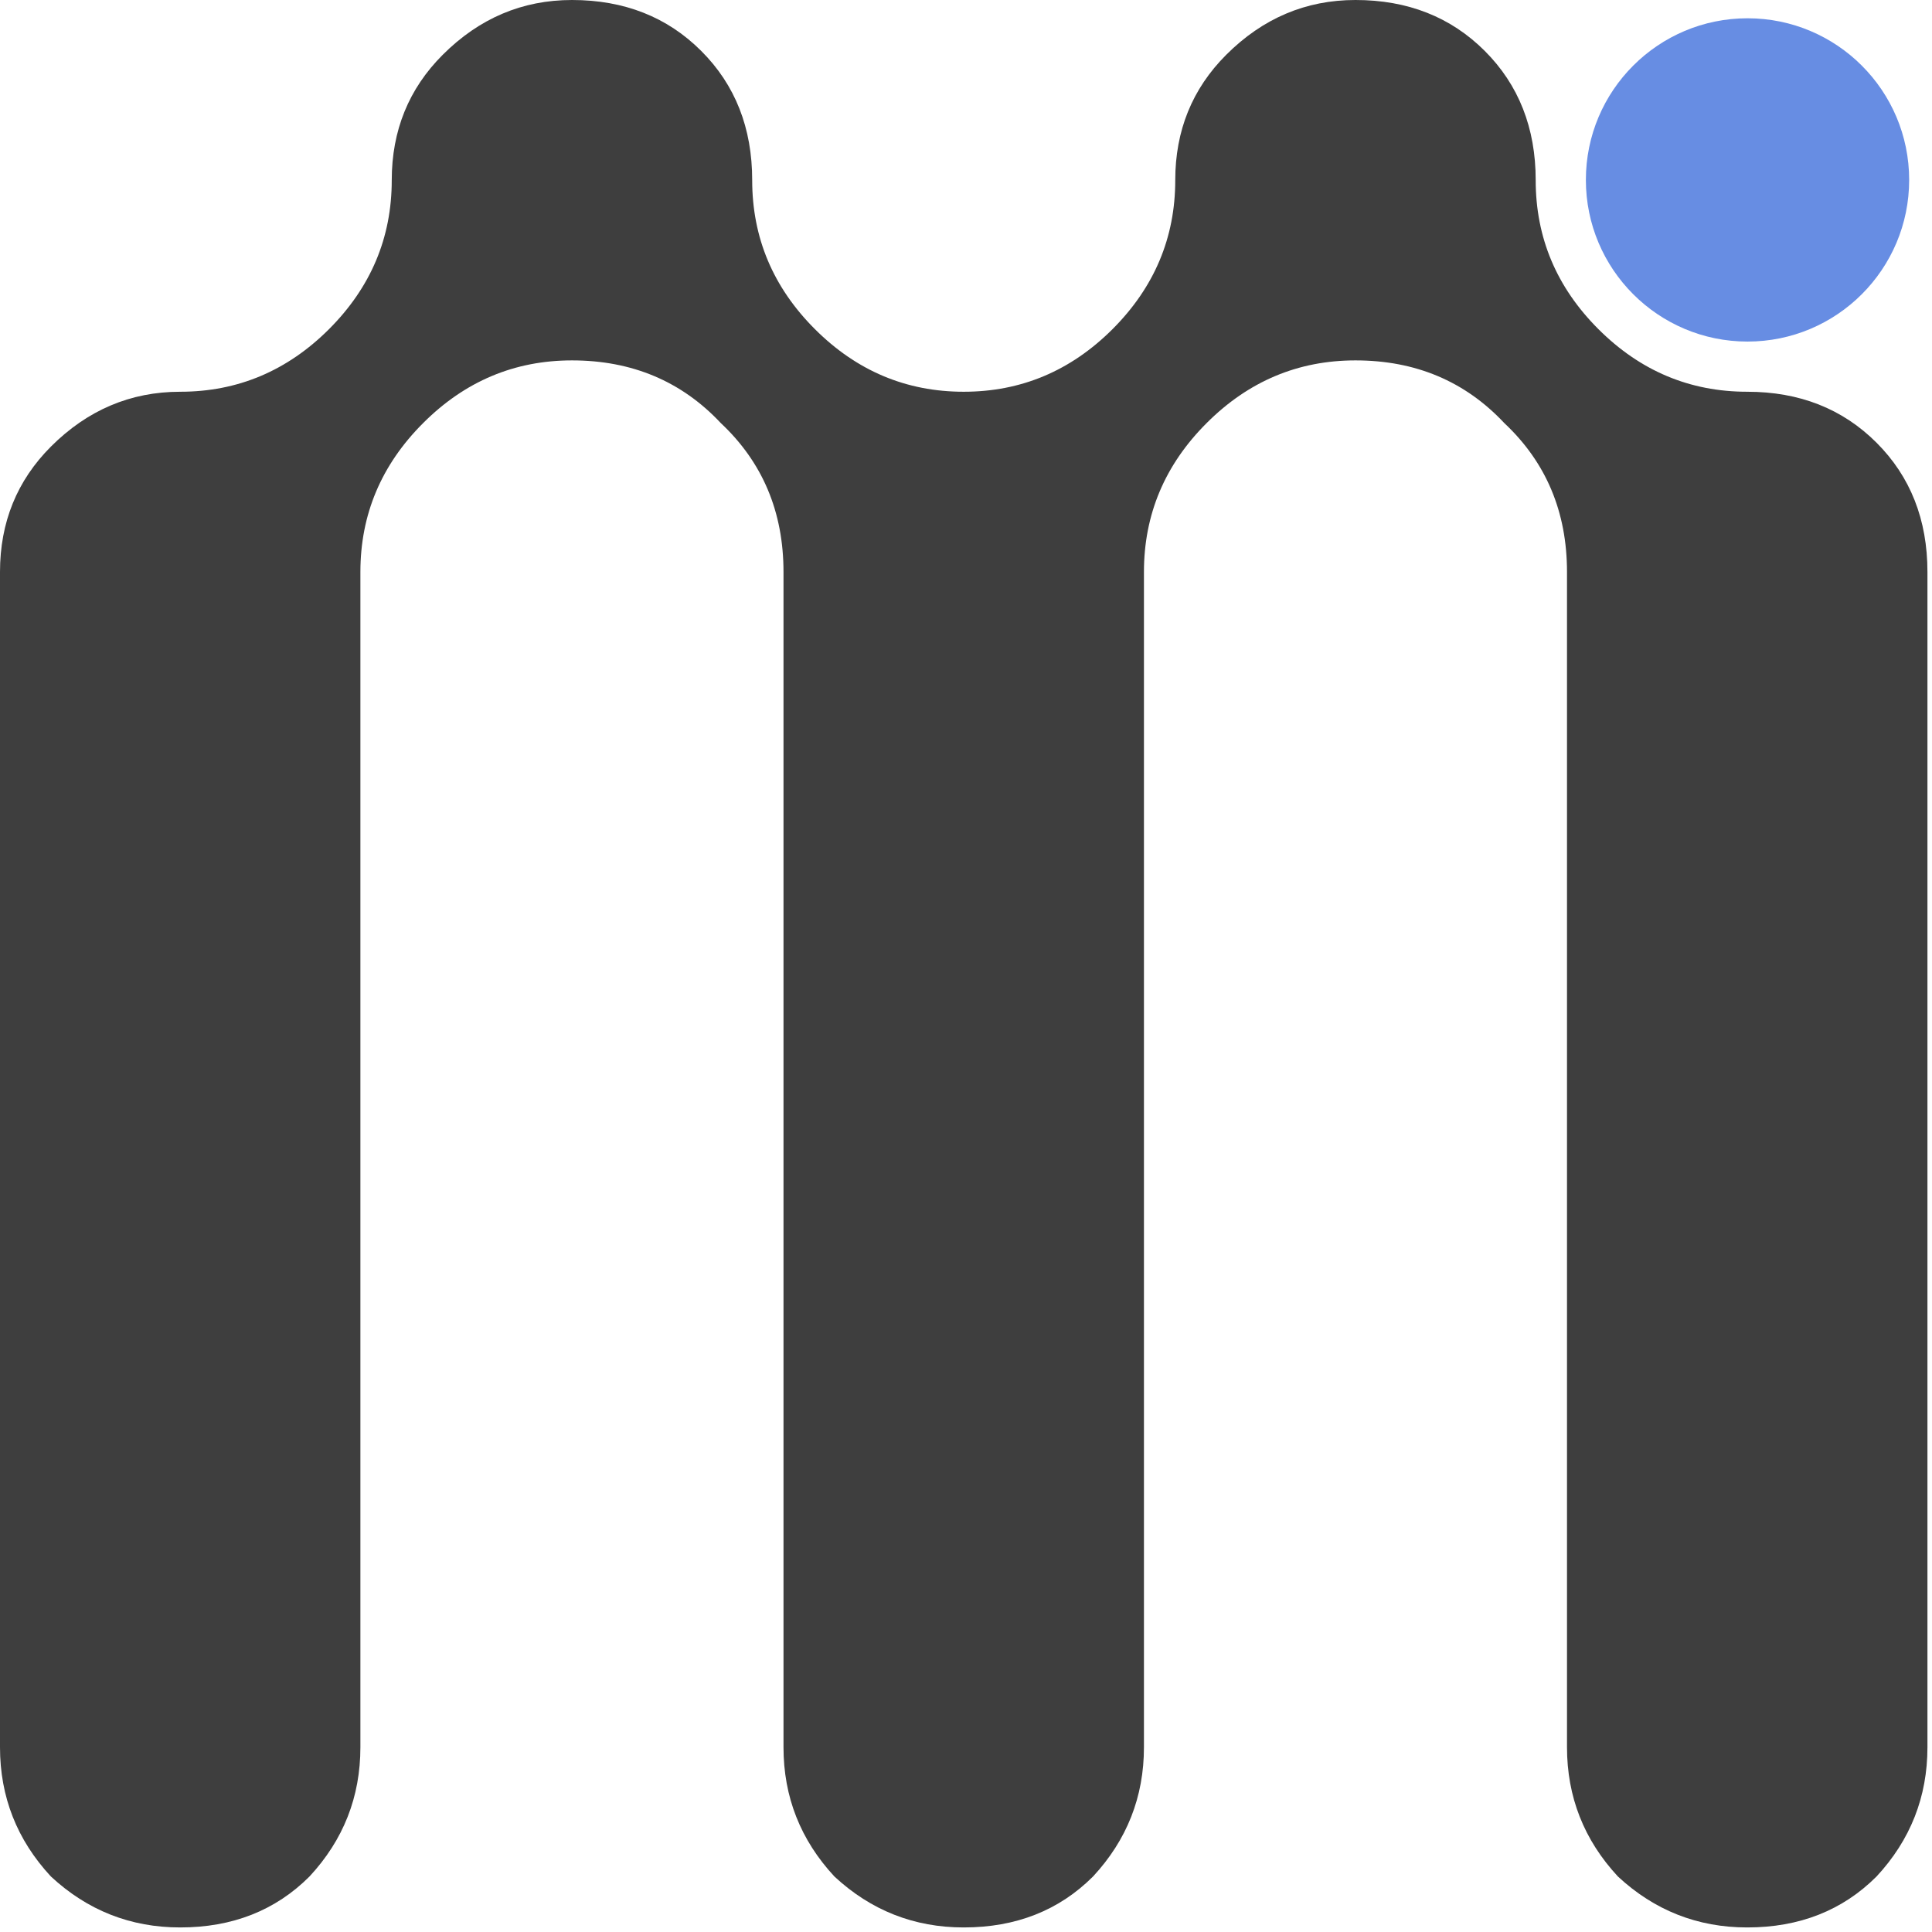
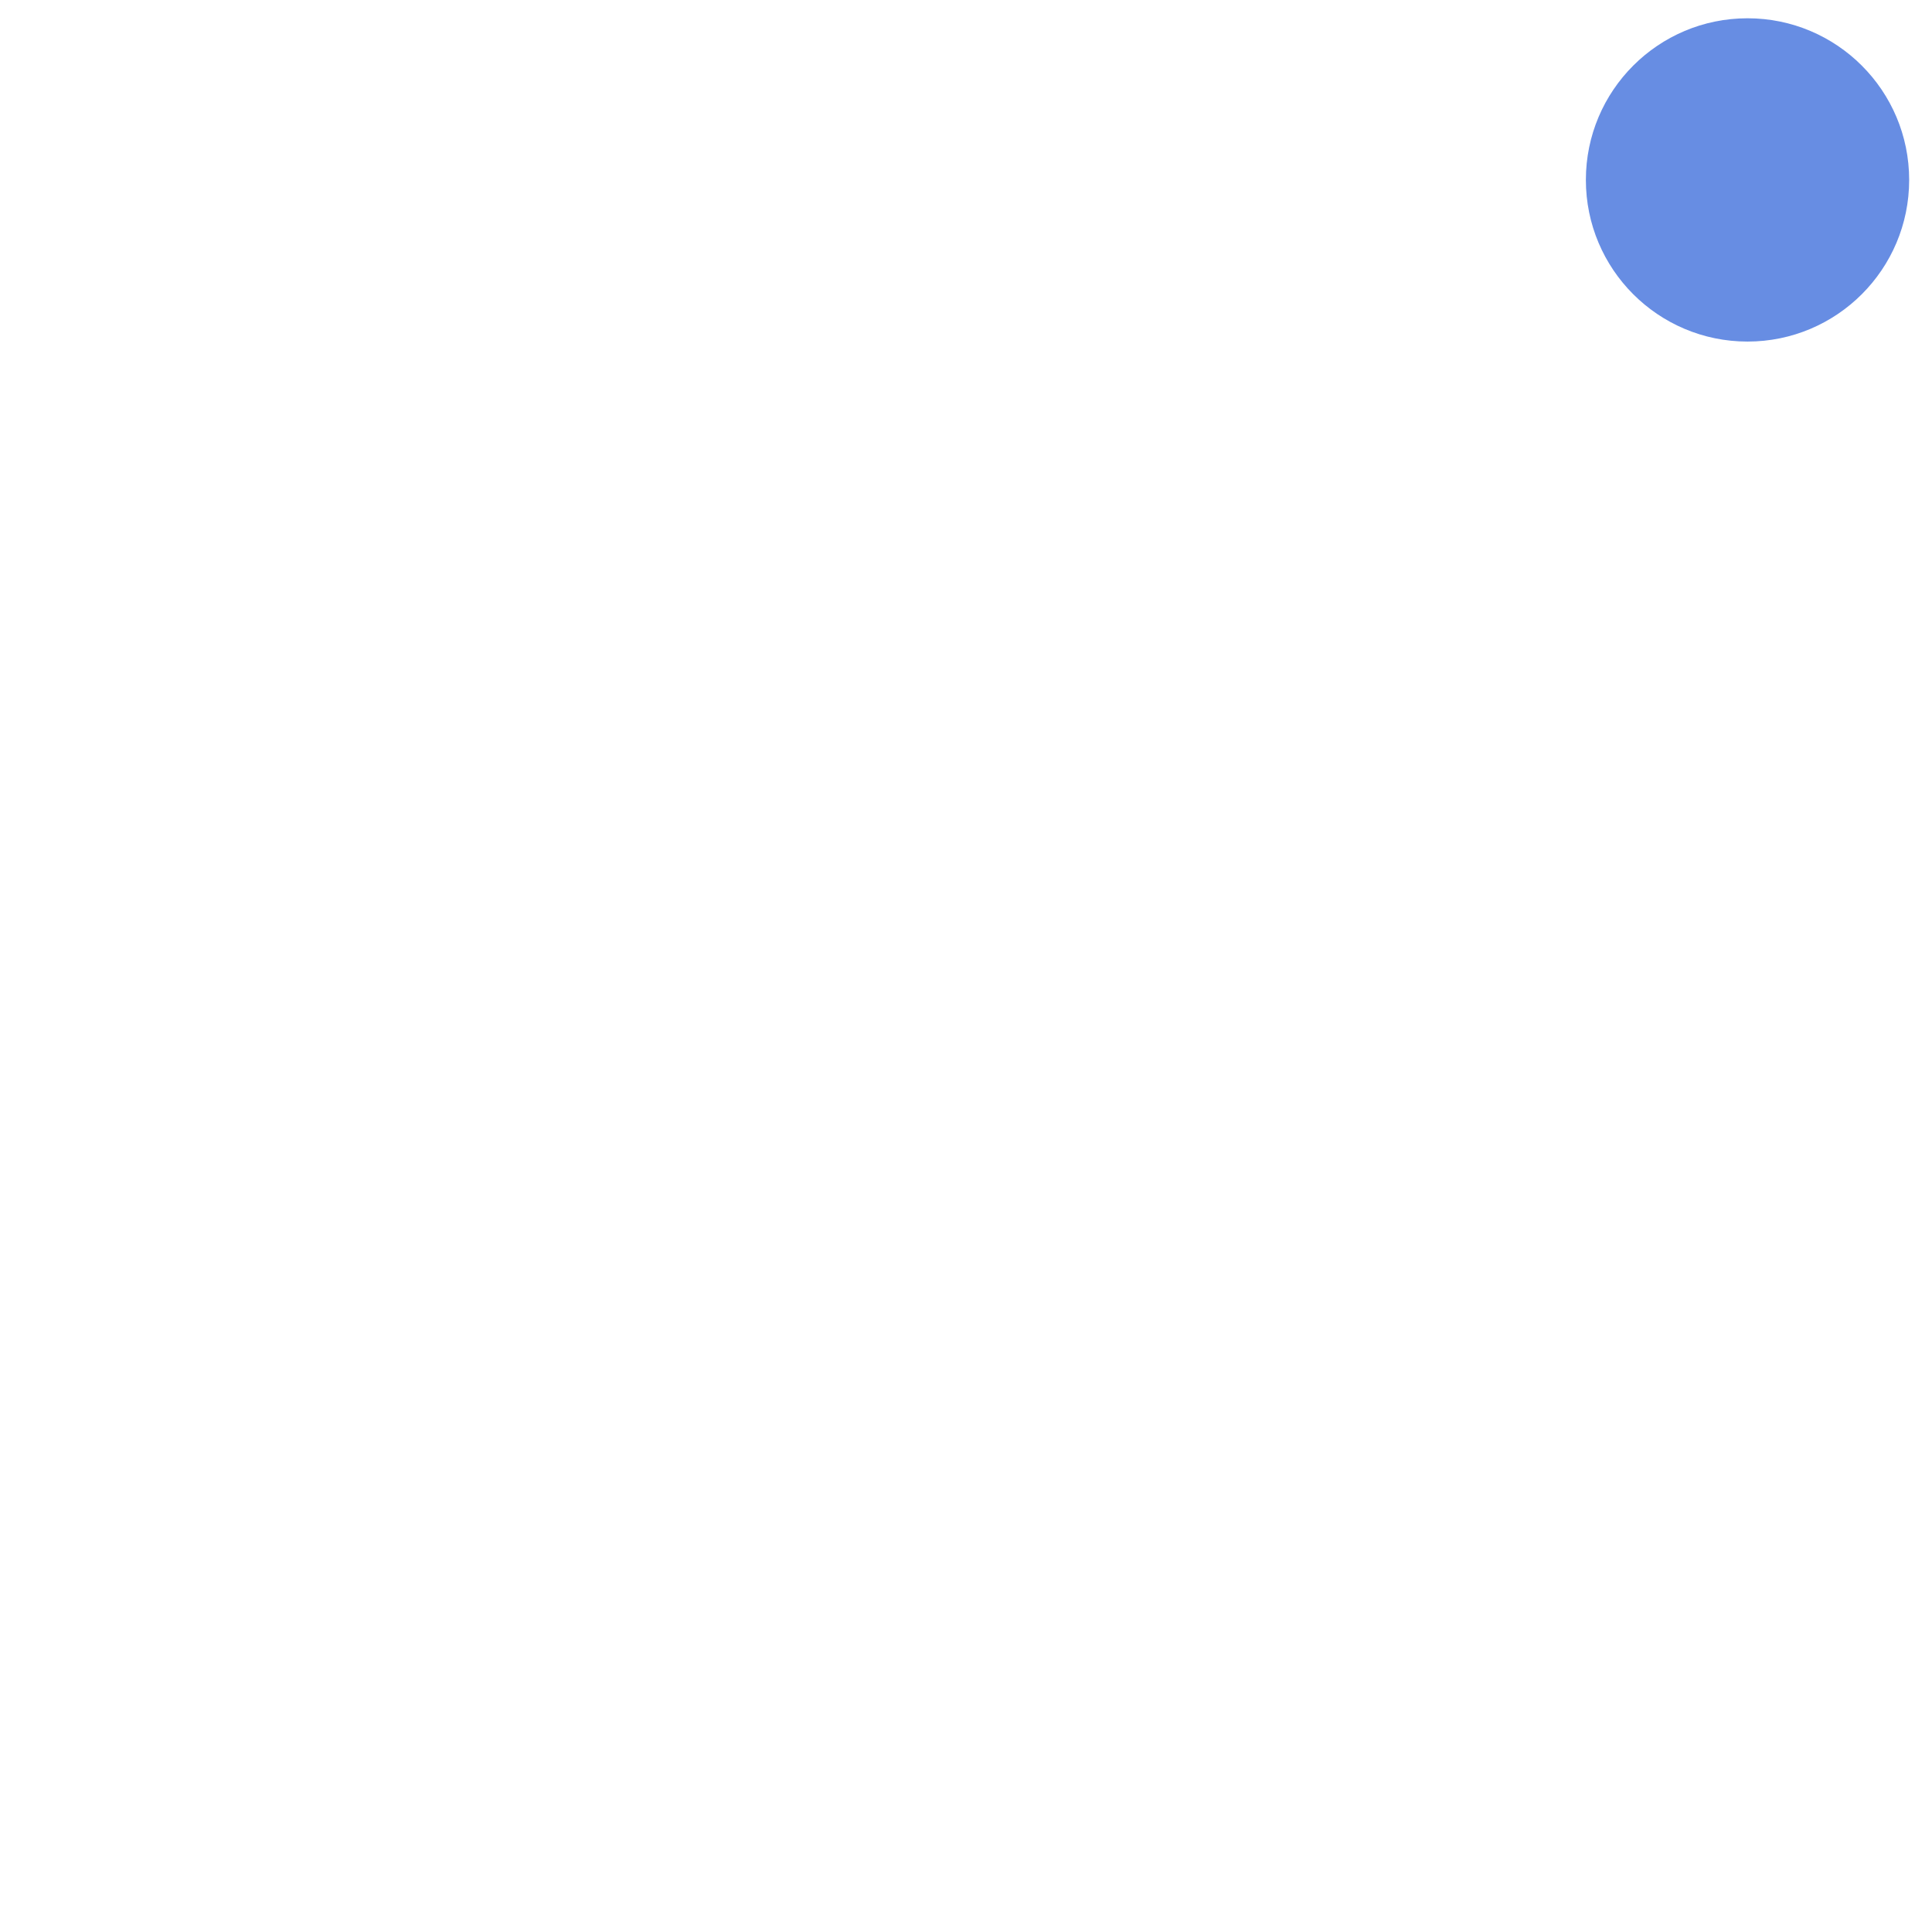
<svg xmlns="http://www.w3.org/2000/svg" width="39" height="39" viewBox="0 0 39 39" fill="none">
  <circle cx="3.263" cy="3.263" r="3.263" transform="matrix(-1 0 0 1 38.539 0.369)" fill="#678DE3" />
-   <path d="M38.908 35.27C38.908 36.272 38.565 37.142 37.88 37.88C37.194 38.565 36.324 38.908 35.27 38.908C34.268 38.908 33.398 38.565 32.66 37.88C31.975 37.142 31.632 36.272 31.632 35.27V11.546C31.632 10.333 31.21 9.332 30.367 8.541C29.576 7.697 28.575 7.275 27.362 7.275C26.202 7.275 25.2 7.697 24.357 8.541C23.513 9.384 23.092 10.386 23.092 11.546V35.27C23.092 36.272 22.749 37.142 22.064 37.88C21.378 38.565 20.508 38.908 19.454 38.908C18.452 38.908 17.582 38.565 16.844 37.88C16.159 37.142 15.816 36.272 15.816 35.27V11.546C15.816 10.333 15.394 9.332 14.551 8.541C13.76 7.697 12.758 7.275 11.546 7.275C10.386 7.275 9.384 7.697 8.541 8.541C7.697 9.384 7.275 10.386 7.275 11.546V35.27C7.275 36.272 6.933 37.142 6.247 37.88C5.562 38.565 4.692 38.908 3.638 38.908C2.636 38.908 1.766 38.565 1.028 37.88C0.343 37.142 0 36.272 0 35.27V11.546C0 10.544 0.343 9.701 1.028 9.015C1.766 8.277 2.636 7.908 3.638 7.908C4.798 7.908 5.799 7.486 6.643 6.643C7.486 5.799 7.908 4.798 7.908 3.638C7.908 2.636 8.251 1.792 8.936 1.107C9.674 0.369 10.544 0 11.546 0C12.6 0 13.47 0.343 14.155 1.028C14.841 1.713 15.184 2.583 15.184 3.638C15.184 4.798 15.605 5.799 16.449 6.643C17.292 7.486 18.294 7.908 19.454 7.908C20.614 7.908 21.615 7.486 22.459 6.643C23.302 5.799 23.724 4.798 23.724 3.638C23.724 2.636 24.067 1.792 24.752 1.107C25.49 0.369 26.36 0 27.362 0C28.416 0 29.286 0.343 29.972 1.028C30.657 1.713 31 2.583 31 3.638C31 4.798 31.421 5.799 32.265 6.643C33.108 7.486 34.11 7.908 35.27 7.908C36.324 7.908 37.194 8.251 37.88 8.936C38.565 9.621 38.908 10.491 38.908 11.546V35.27Z" fill="#3E3E3E" />
</svg>